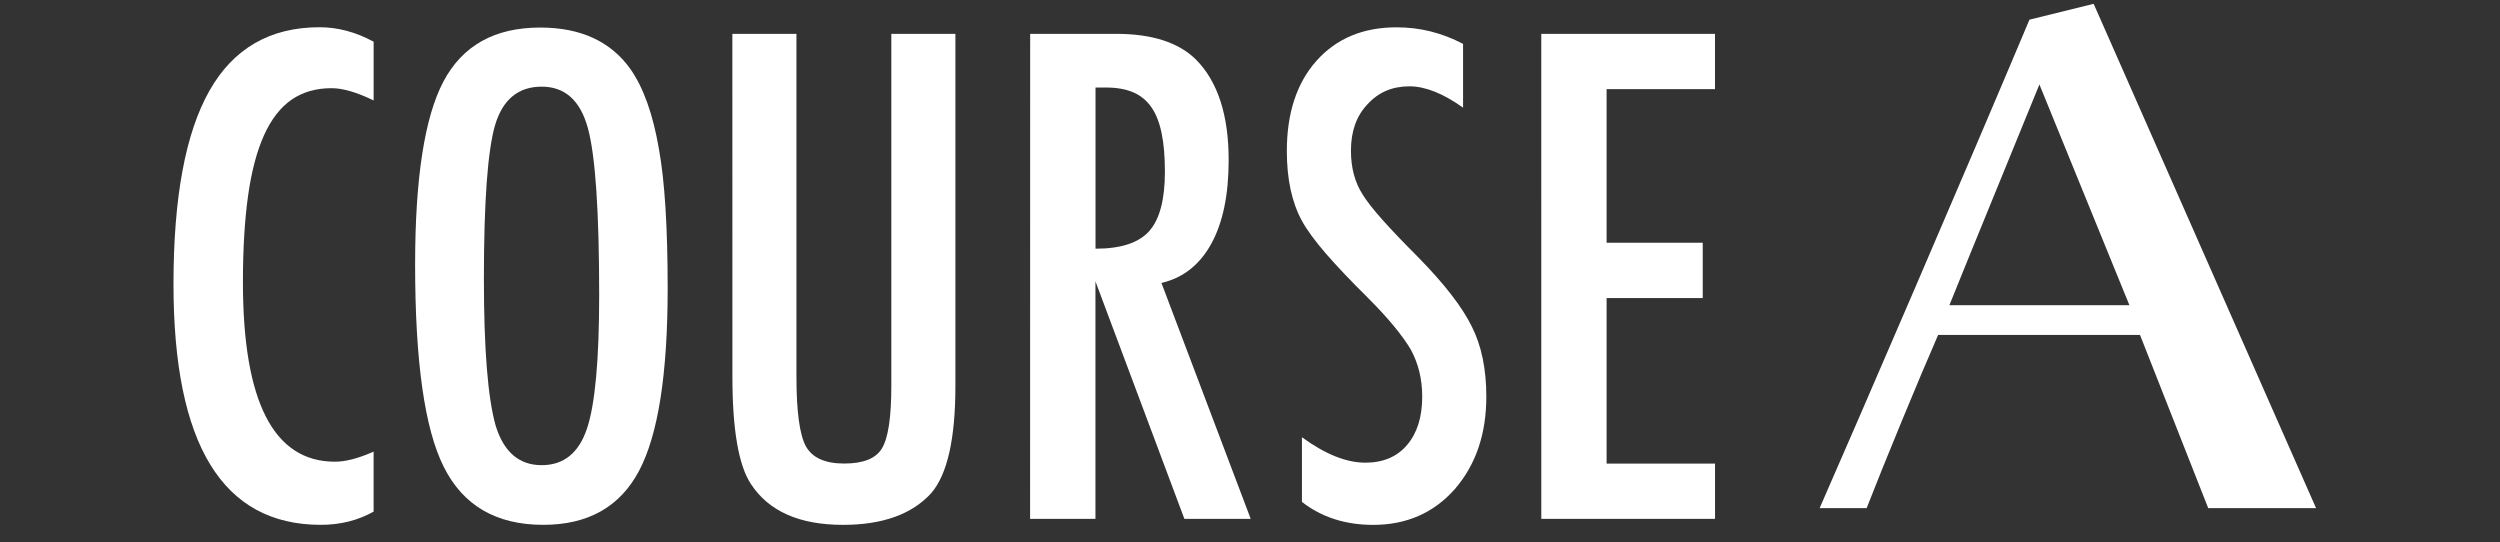
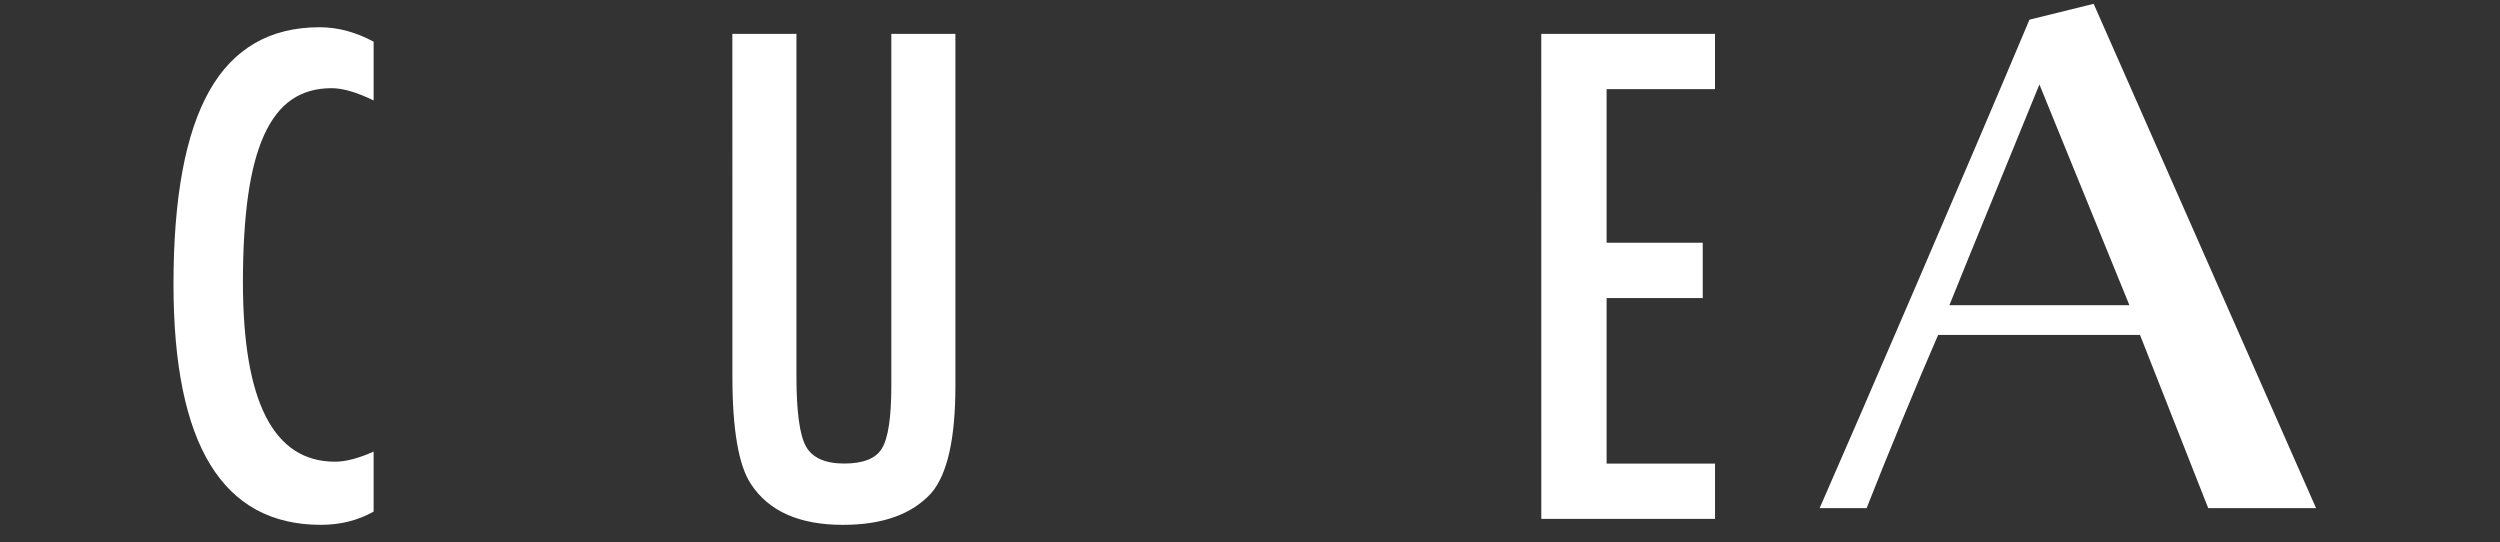
<svg xmlns="http://www.w3.org/2000/svg" xmlns:ns1="http://www.bohemiancoding.com/sketch/ns" version="1.1" id="レイヤー_1" x="0px" y="0px" width="106px" height="23px" viewBox="0 0 106 23" enable-background="new 0 0 106 23" xml:space="preserve">
  <rect x="0" y="0" width="106" height="23" fill="#333333" stroke="none" />
  <title>Aコース</title>
  <desc>Created with Sketch.</desc>
  <g id="Page-1" ns1:type="MSPage">
    <g id="FACEBOOK" transform="translate(-60, -925)" ns1:type="MSArtboardGroup">
      <g id="btn_use-7" transform="translate(18, 895)" ns1:type="MSLayerGroup">
        <path id="Aコース" ns1:type="MSShapeGroup" fill="#FFFFFF" d="M140.201,51.545l-9.43-21.383l-2.722,0.672     c-2.723,6.474-7.297,17.068-8.896,20.71h1.993c0.729-1.877,2.245-5.549,3.03-7.342h8.561l2.891,7.342L140.201,51.545     L140.201,51.545z M132.287,42.941h-7.633c0.786-1.961,2.976-7.288,3.817-9.36L132.287,42.941z" />
      </g>
    </g>
  </g>
  <g>
    <path fill="#FFFFFF" d="M15.842,1.768v2.491c-0.71-0.346-1.305-0.52-1.785-0.52c-0.657,0-1.221,0.162-1.692,0.486   c-0.471,0.324-0.859,0.824-1.166,1.499c-0.306,0.675-0.533,1.529-0.679,2.564c-0.146,1.035-0.22,2.257-0.22,3.669   c0,5.079,1.301,7.619,3.903,7.619c0.453,0,0.999-0.143,1.638-0.428v2.545c-0.666,0.373-1.412,0.56-2.238,0.56   c-4.165,0-6.247-3.399-6.247-10.203c0-3.676,0.508-6.411,1.525-8.205c1.017-1.793,2.573-2.69,4.668-2.69   C14.323,1.155,15.086,1.359,15.842,1.768z" />
-     <path fill="#FFFFFF" d="M28.309,12.225c0,3.631-0.404,6.211-1.212,7.737s-2.162,2.291-4.062,2.291   c-1.998,0-3.405-0.821-4.222-2.464c-0.808-1.607-1.212-4.462-1.212-8.564c0-3.659,0.399-6.247,1.199-7.766   c0.808-1.527,2.175-2.291,4.102-2.291c1.723,0,3.001,0.591,3.836,1.771c0.55,0.791,0.95,1.914,1.199,3.37   C28.184,7.659,28.309,9.631,28.309,12.225z M25.405,12.518c0-3.562-0.16-5.923-0.479-7.086c-0.32-1.172-0.973-1.758-1.958-1.758   c-0.986,0-1.643,0.537-1.971,1.611c-0.32,1.083-0.48,3.259-0.48,6.527c0,3.009,0.169,5.097,0.506,6.259   c0.346,1.103,0.995,1.652,1.945,1.652c0.932,0,1.572-0.516,1.918-1.545C25.231,17.156,25.405,15.27,25.405,12.518z" />
    <path fill="#FFFFFF" d="M31.052,1.435h2.717v14.531c0,1.483,0.135,2.47,0.4,2.957c0.274,0.489,0.815,0.731,1.625,0.731   c0.809,0,1.342-0.213,1.598-0.639c0.268-0.436,0.4-1.318,0.4-2.649V1.435h2.717v14.932c0,2.236-0.342,3.751-1.025,4.542   c-0.816,0.896-2.064,1.345-3.742,1.345c-1.848,0-3.147-0.576-3.902-1.73c-0.524-0.791-0.786-2.31-0.786-4.557L31.052,1.435   L31.052,1.435z" />
-     <path fill="#FFFFFF" d="M43.679,1.435h3.648c1.51,0,2.633,0.36,3.371,1.079c0.932,0.932,1.397,2.357,1.397,4.275   c0,1.474-0.246,2.657-0.739,3.55c-0.492,0.892-1.195,1.445-2.111,1.658L53.03,22h-2.812l-3.771-10.07V22h-2.771L43.679,1.435   L43.679,1.435z M46.45,10.545c1.073,0,1.834-0.248,2.276-0.746c0.444-0.497,0.666-1.336,0.666-2.518   c0-0.639-0.046-1.186-0.14-1.638c-0.094-0.453-0.239-0.821-0.439-1.105c-0.199-0.284-0.457-0.493-0.771-0.626   c-0.315-0.133-0.69-0.2-1.127-0.2H46.45V10.545z" />
-     <path fill="#FFFFFF" d="M62.034,1.861v2.704c-0.845-0.604-1.604-0.905-2.277-0.905c-0.729,0-1.323,0.257-1.785,0.772   C57.51,4.92,57.28,5.573,57.28,6.39c0,0.719,0.163,1.336,0.492,1.851c0.168,0.275,0.446,0.631,0.832,1.066   c0.387,0.435,0.887,0.959,1.499,1.571c1.127,1.146,1.896,2.136,2.304,2.972c0.408,0.808,0.613,1.797,0.613,2.969   c0,1.591-0.449,2.899-1.346,3.931c-0.896,1.004-2.047,1.505-3.45,1.505c-1.181,0-2.188-0.324-3.022-0.973v-2.743   c0.985,0.719,1.883,1.079,2.689,1.079c0.755,0,1.346-0.251,1.771-0.754c0.426-0.502,0.64-1.184,0.64-2.045   c0-0.744-0.164-1.416-0.492-2.01c-0.169-0.285-0.403-0.611-0.706-0.979s-0.68-0.779-1.133-1.231   c-0.701-0.693-1.283-1.306-1.744-1.837c-0.462-0.533-0.805-0.999-1.025-1.398c-0.427-0.781-0.64-1.767-0.64-2.957   c0-1.607,0.417-2.881,1.252-3.823c0.845-0.95,1.976-1.425,3.396-1.425C60.196,1.155,61.137,1.39,62.034,1.861z" />
    <path fill="#FFFFFF" d="M65.35,1.435h7.366v2.344H68.12v6.513h4.076v2.345H68.12v7.02h4.597V22h-7.366L65.35,1.435L65.35,1.435z" />
  </g>
</svg>